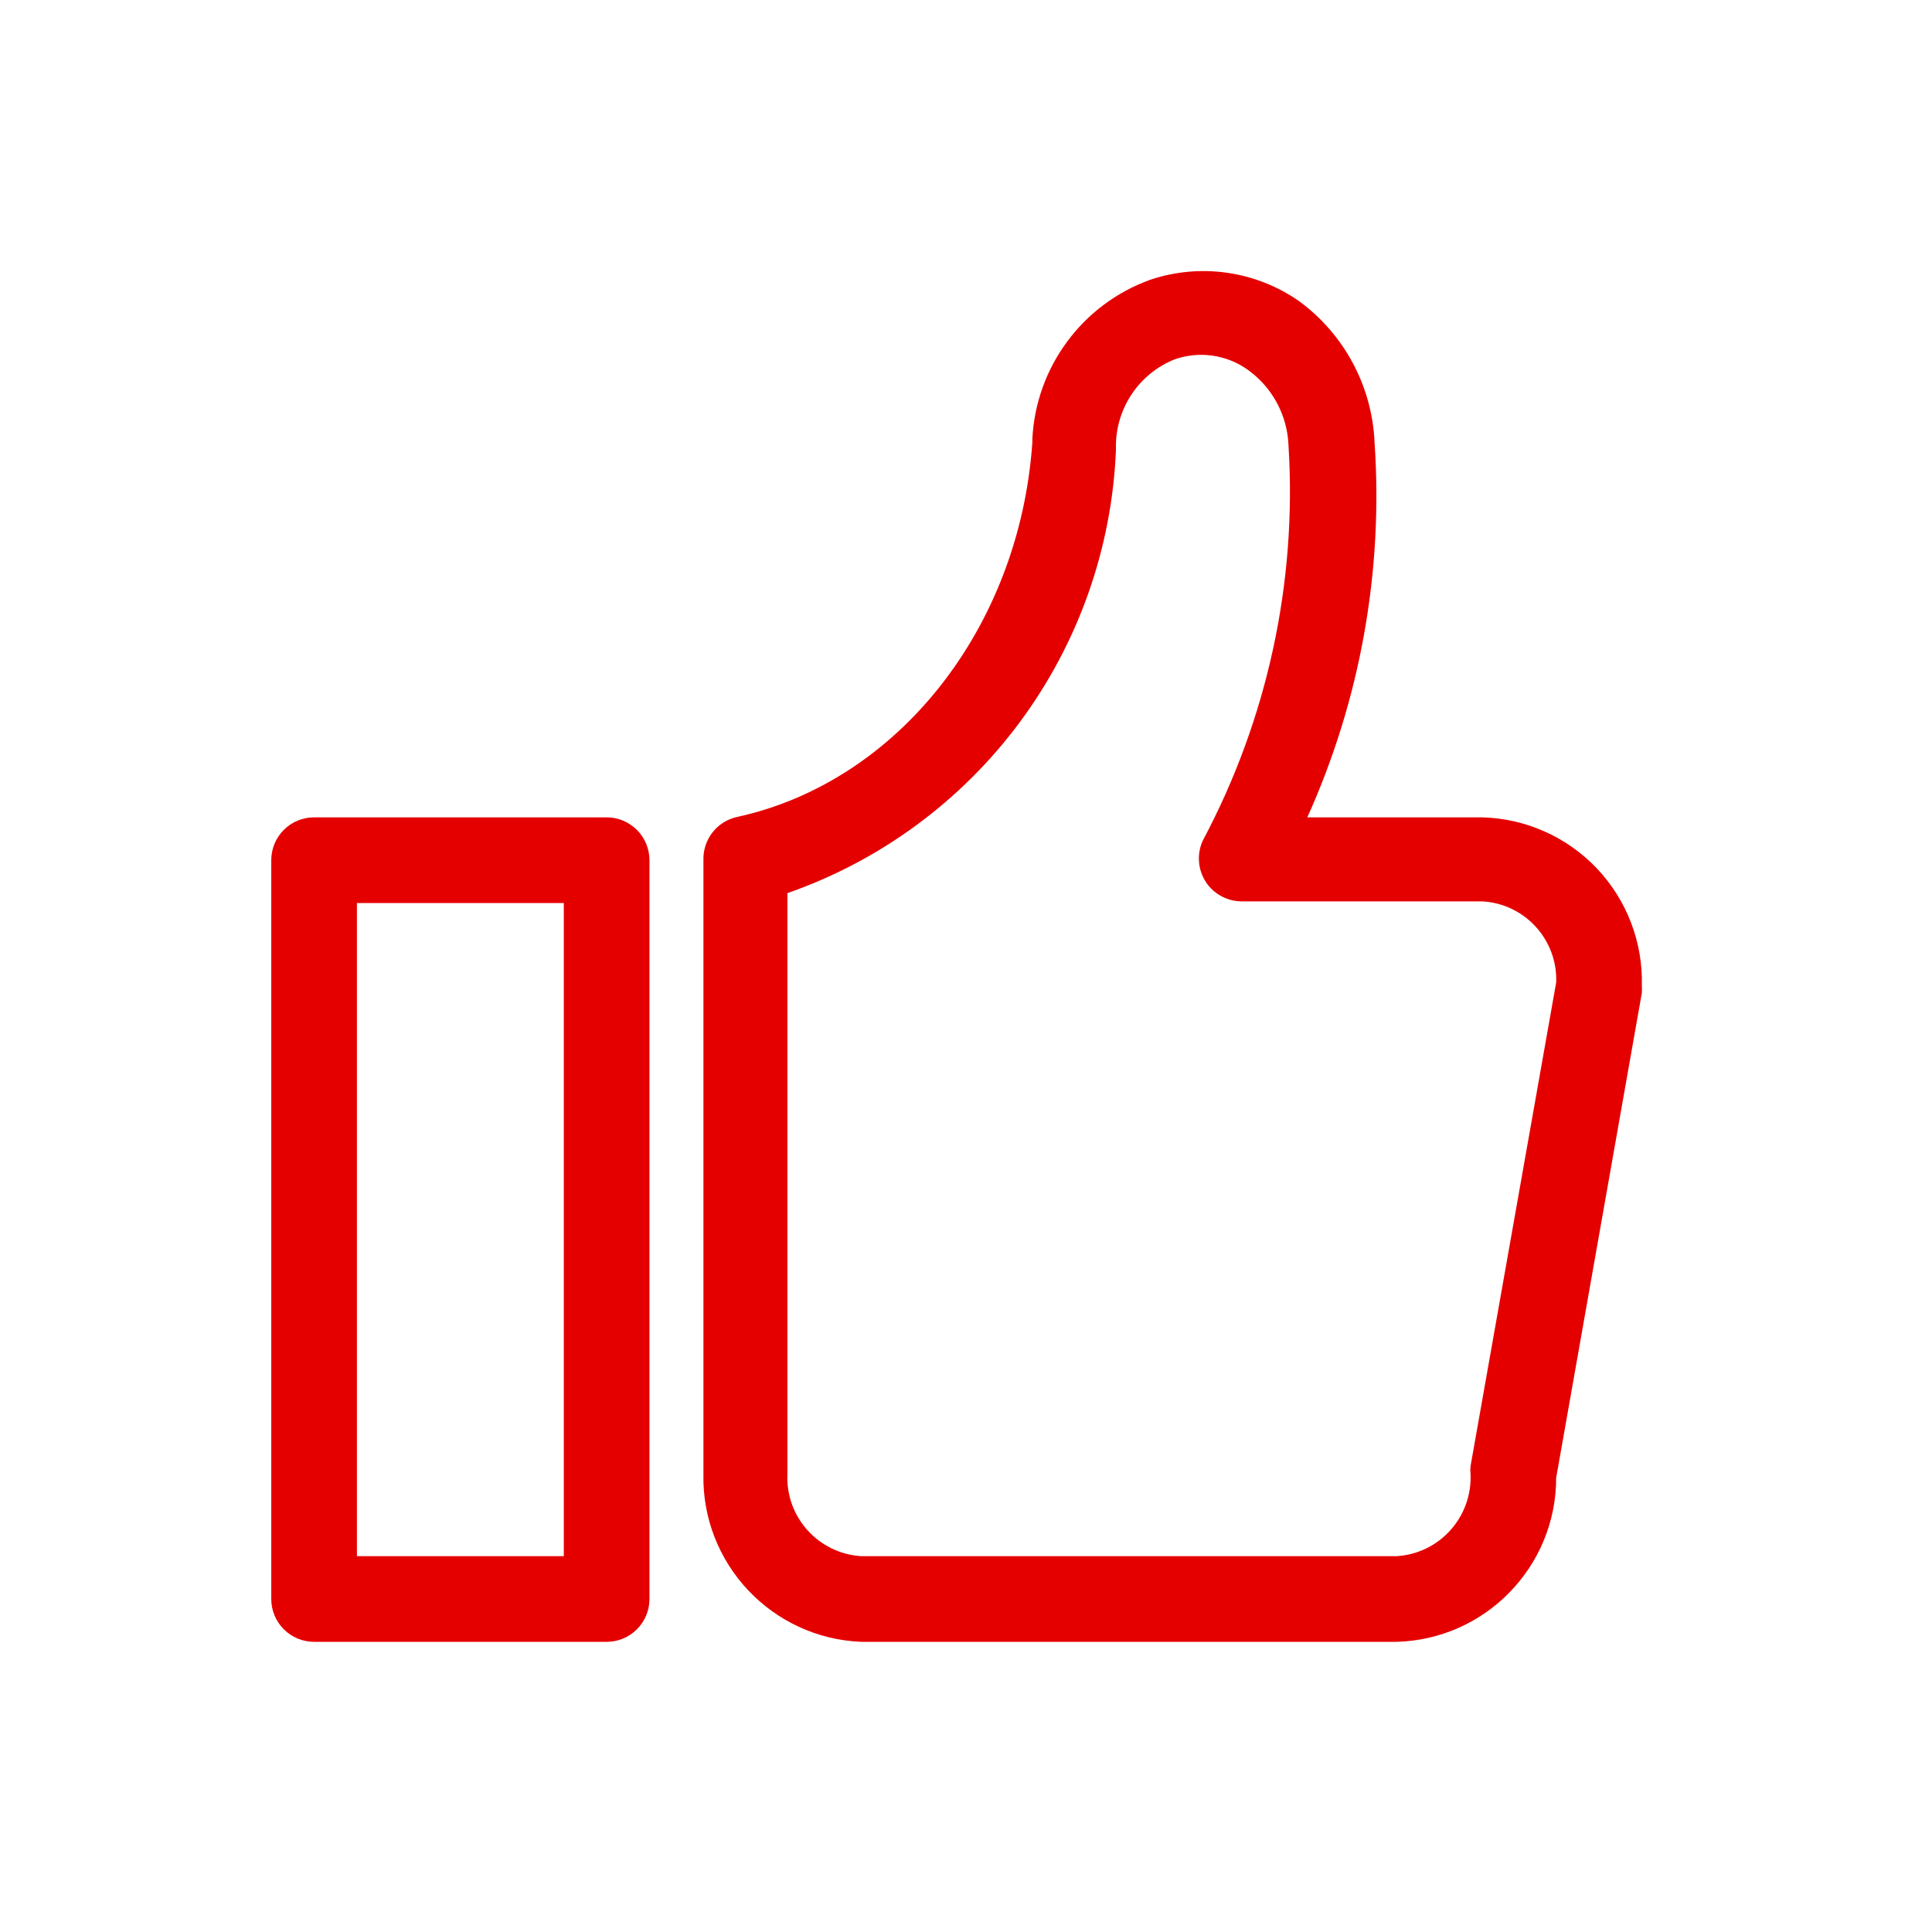
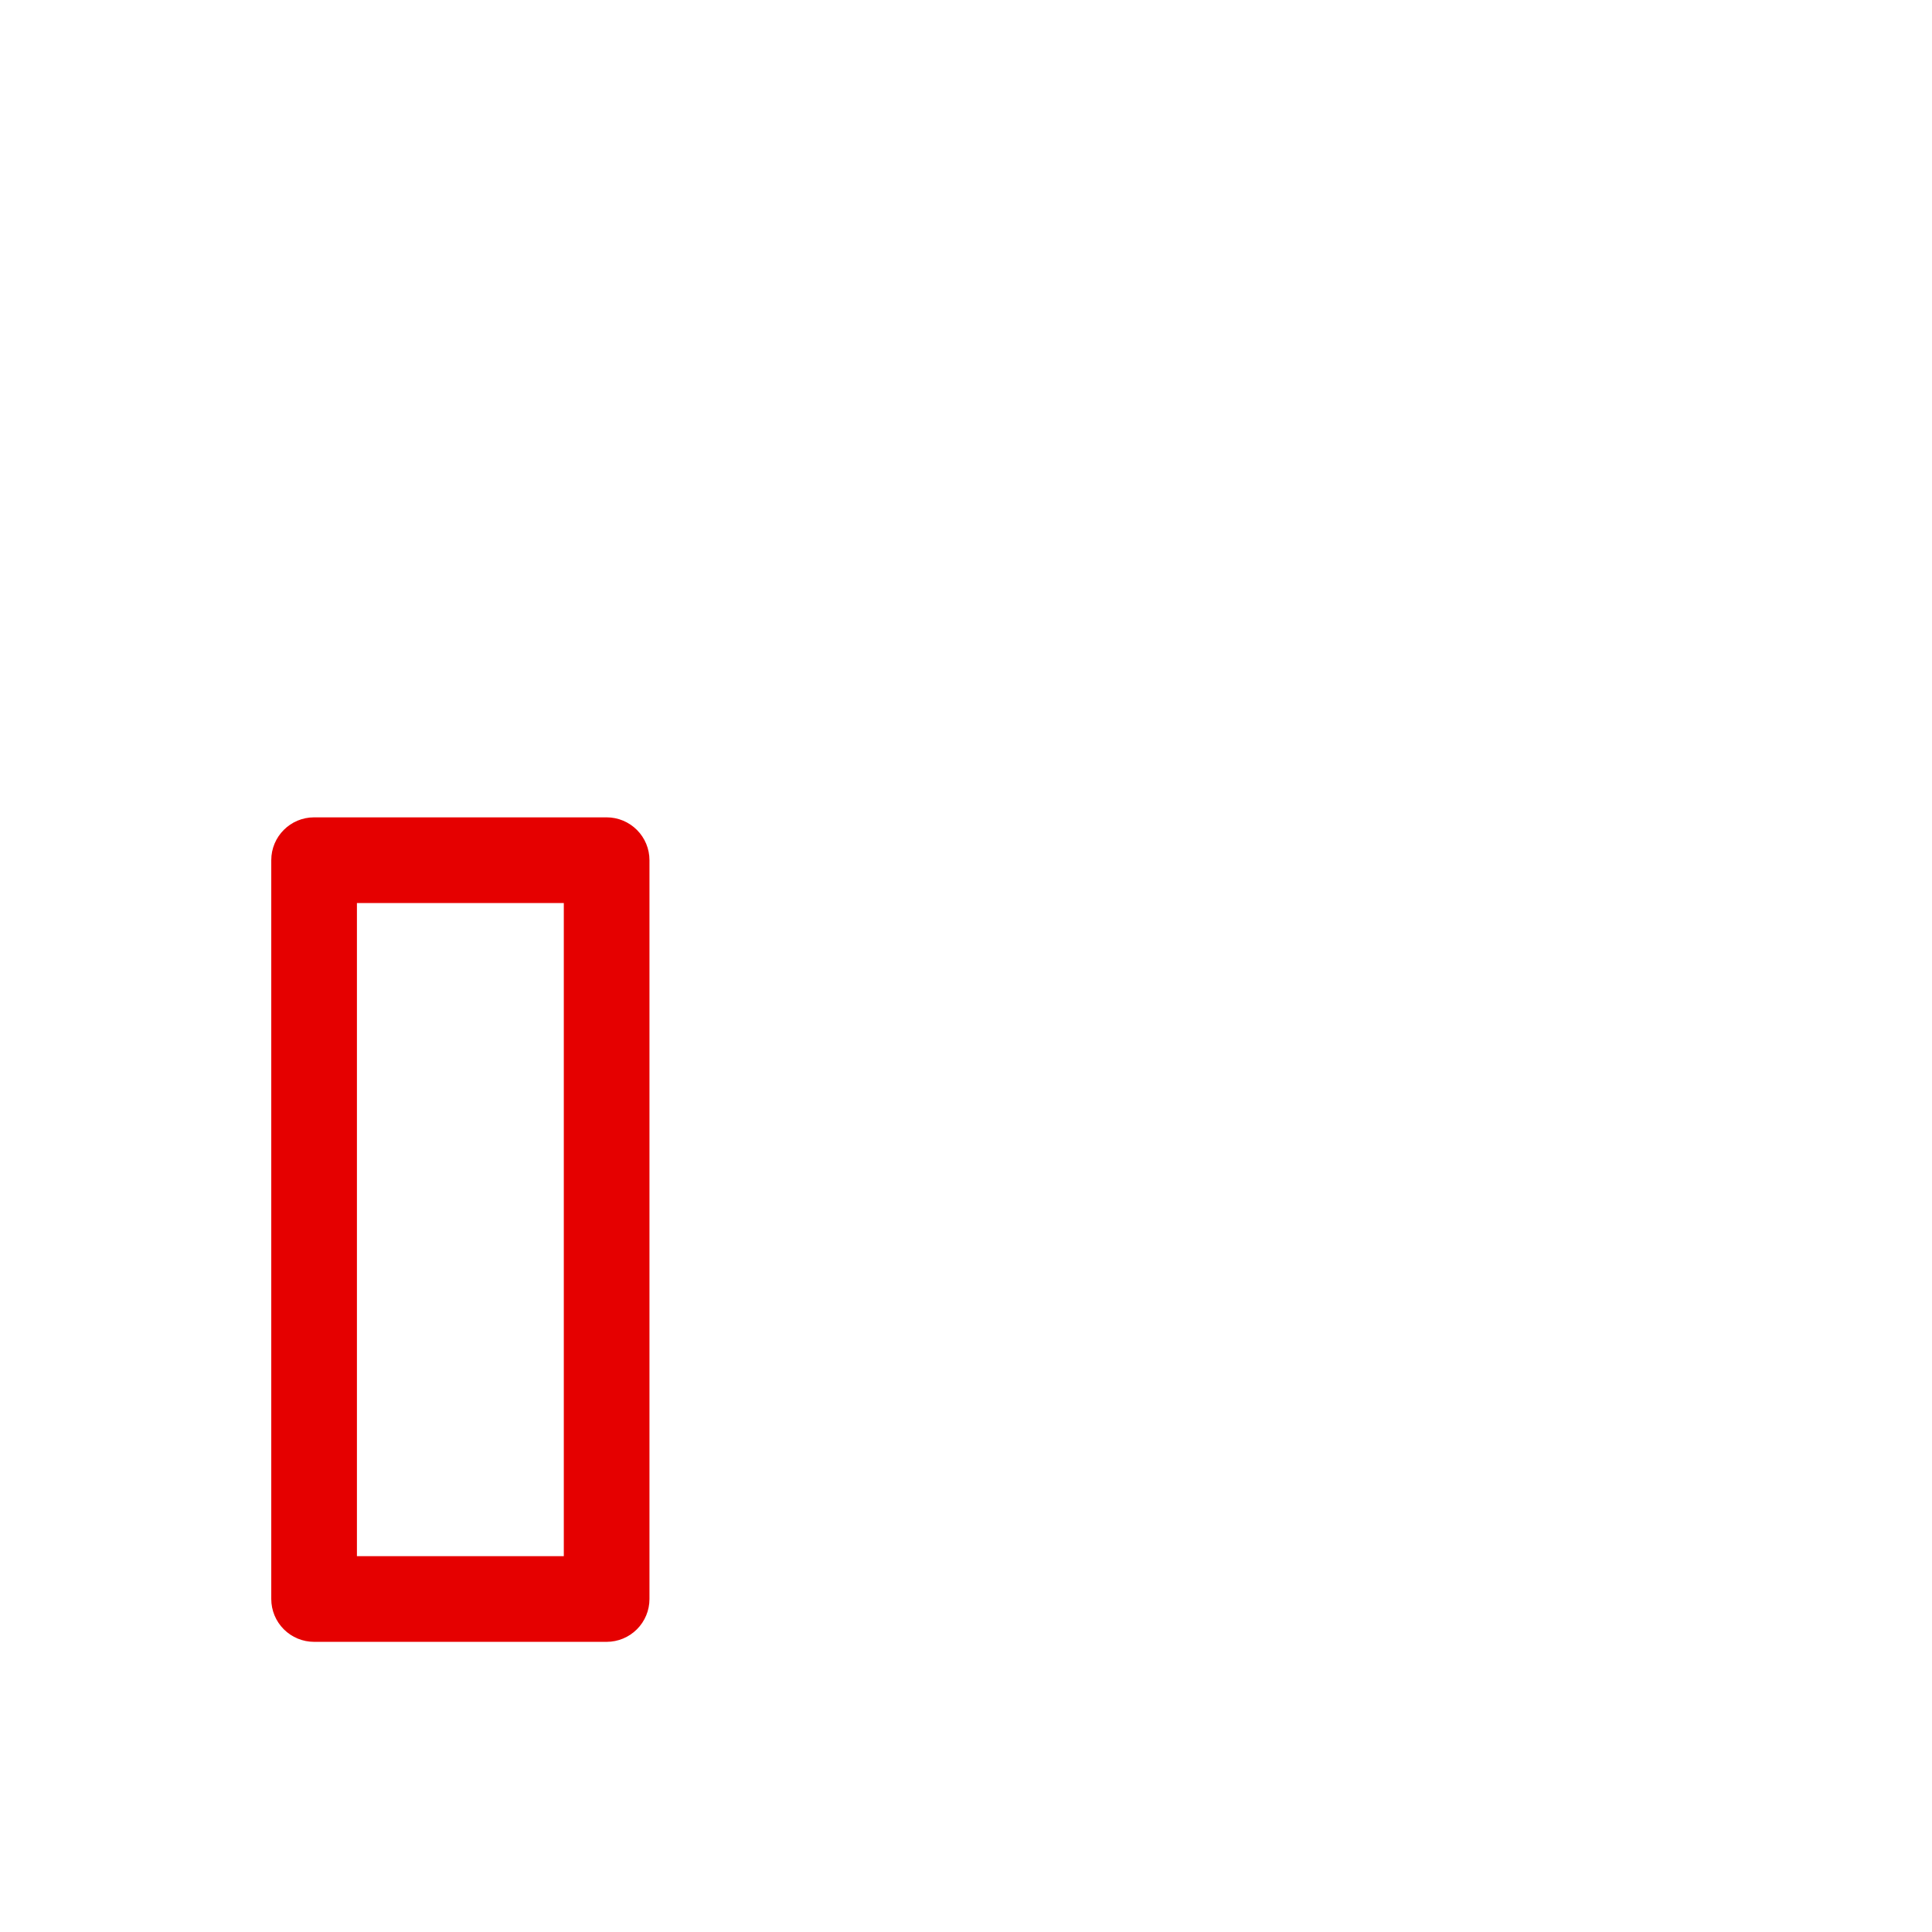
<svg xmlns="http://www.w3.org/2000/svg" width="86" height="86" viewBox="0 0 86 86" fill="none">
-   <path d="M65.972 36.383H58.193C60.55 31.155 61.578 25.425 61.187 19.701C61.082 17.203 59.846 14.89 57.831 13.408C55.895 12.056 53.434 11.703 51.196 12.455C48.176 13.546 46.109 16.343 45.953 19.549V19.701C45.38 27.957 39.965 34.801 32.816 36.364H32.82C31.922 36.554 31.293 37.355 31.312 38.271V65.611C31.226 69.603 34.358 72.928 38.346 73.084H62.158C66.117 72.98 69.271 69.74 69.271 65.782L73.084 44.199C73.091 44.091 73.091 43.983 73.084 43.875C73.136 41.939 72.413 40.062 71.08 38.654C69.747 37.251 67.908 36.431 65.972 36.383L65.972 36.383ZM65.458 65.268C65.446 65.38 65.446 65.495 65.458 65.611C65.543 67.529 64.076 69.16 62.158 69.271H38.346C36.432 69.159 34.961 67.528 35.05 65.611V39.757C39.18 38.316 42.785 35.665 45.392 32.15C47.999 28.635 49.492 24.416 49.674 20.044V19.817C49.693 18.141 50.713 16.637 52.266 16.004C53.368 15.609 54.593 15.781 55.546 16.462C56.637 17.244 57.308 18.491 57.356 19.836C57.736 25.935 56.414 32.019 53.543 37.412C53.271 38.001 53.316 38.69 53.662 39.237C54.008 39.784 54.612 40.116 55.26 40.123H65.973C67.872 40.224 69.335 41.825 69.272 43.724L65.458 65.268Z" fill="#E50000" />
  <path d="M13.982 73.084H27.003C27.51 73.084 27.994 72.883 28.351 72.526C28.709 72.168 28.91 71.684 28.91 71.178V38.29C28.91 37.784 28.709 37.3 28.351 36.942C27.994 36.585 27.51 36.383 27.003 36.383H13.982C12.928 36.383 12.075 37.236 12.075 38.29V71.178C12.075 71.684 12.276 72.168 12.634 72.526C12.991 72.883 13.475 73.084 13.982 73.084ZM15.888 40.197H25.097V69.271H15.888V40.197Z" fill="#E50000" />
</svg>